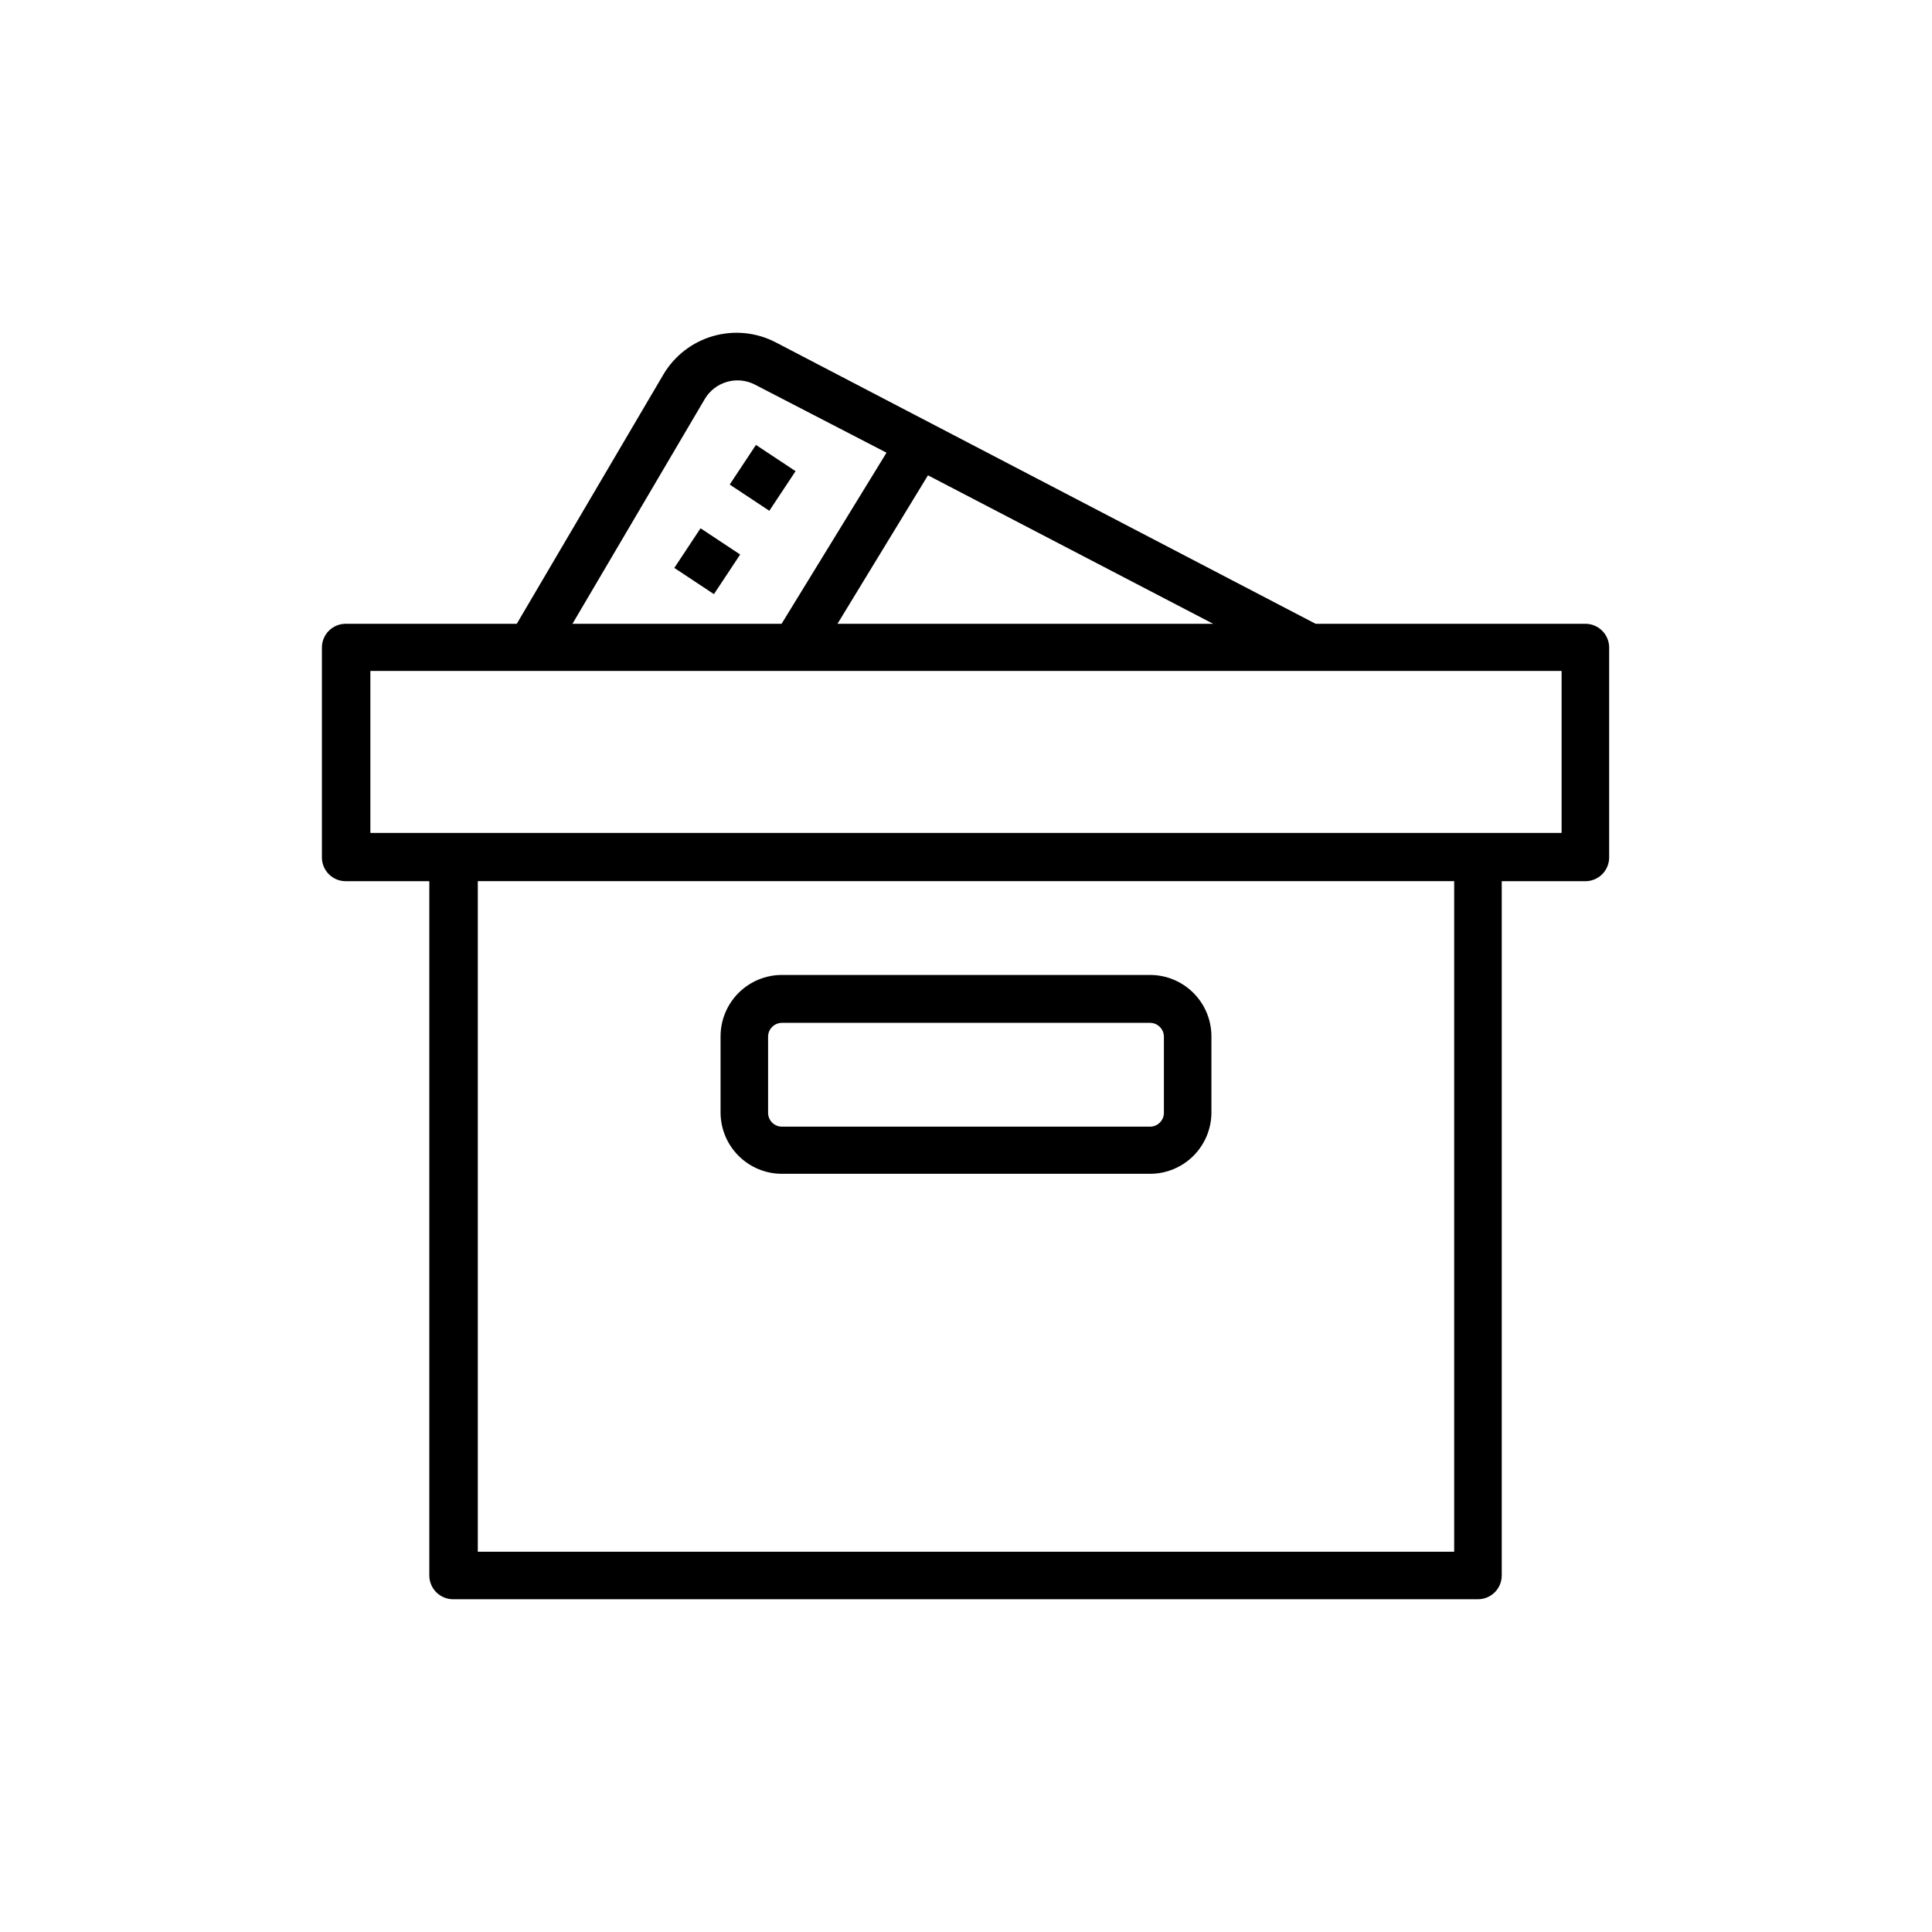
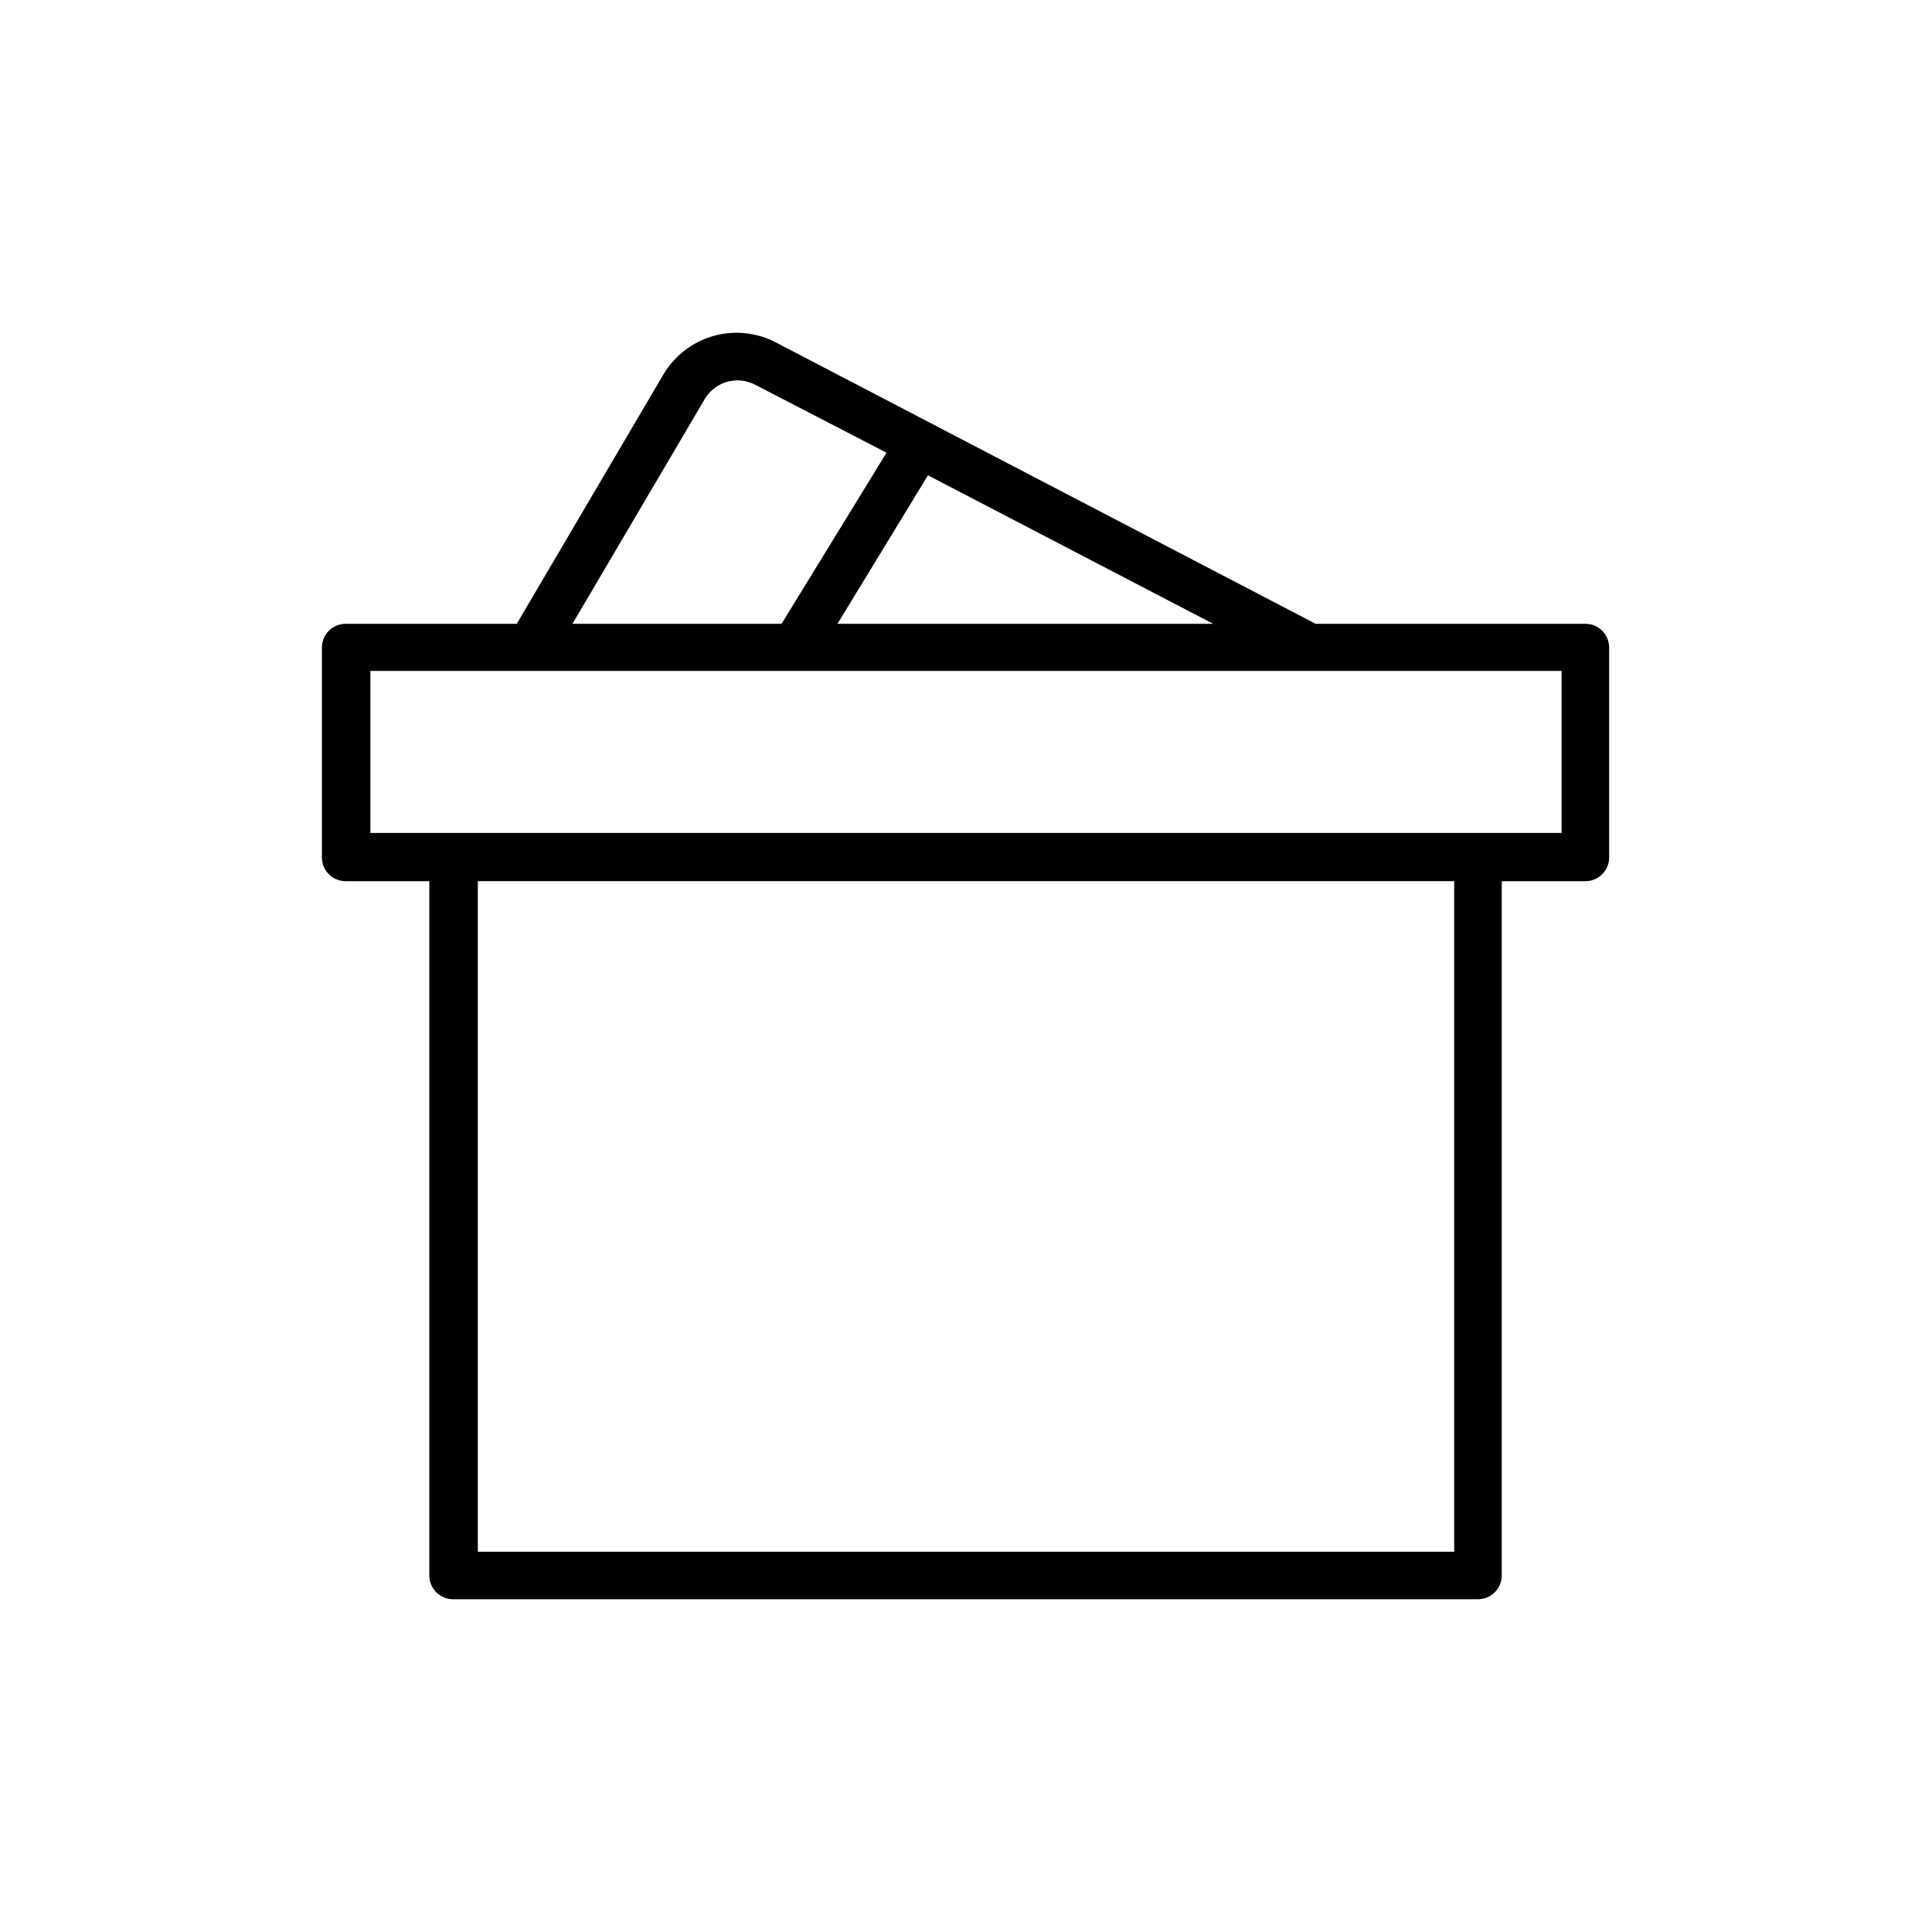
<svg xmlns="http://www.w3.org/2000/svg" fill="#000000" width="800px" height="800px" version="1.1" viewBox="144 144 512 512">
  <g>
    <path d="m564.14 309.31h-71.492l-143.03-74.562c-5.113-2.676-11.062-3.281-16.613-1.695-5.547 1.582-10.277 5.238-13.211 10.207l-38.844 66.051h-45.344c-3.477 0-6.297 2.82-6.297 6.297v55.621c0 1.672 0.664 3.273 1.844 4.453 1.18 1.18 2.781 1.844 4.453 1.844h22.168v183.99c0 1.672 0.664 3.273 1.844 4.453 1.18 1.18 2.785 1.844 4.453 1.844h271.61c1.668 0 3.269-0.664 4.453-1.844 1.18-1.18 1.844-2.781 1.844-4.453v-183.99h22.168c1.668 0 3.269-0.664 4.453-1.844 1.18-1.18 1.844-2.781 1.844-4.453v-55.723c-0.055-3.438-2.859-6.195-6.297-6.195zm-98.648 0h-99.551l23.98-39.348zm-134.67-59.652c2.727-4.496 8.453-6.141 13.152-3.777l34.961 18.086-27.809 45.344h-55.418zm198.55 305.56h-258.75v-177.7h258.75zm28.469-190.49h-315.69v-42.922h315.69z" />
-     <path d="m351.23 455.07h97.535c4.316 0 8.457-1.715 11.508-4.769 3.051-3.051 4.766-7.188 4.766-11.504v-20.152c0-4.316-1.715-8.457-4.766-11.508-3.051-3.051-7.191-4.766-11.508-4.766h-97.535c-4.316 0-8.457 1.715-11.508 4.766-3.051 3.051-4.766 7.191-4.766 11.508v20.152c0 4.316 1.715 8.453 4.766 11.504 3.051 3.055 7.191 4.769 11.508 4.769zm-3.68-36.324v-0.004c0-2.027 1.648-3.676 3.68-3.676h97.535c0.977 0 1.914 0.387 2.602 1.078 0.691 0.688 1.078 1.625 1.078 2.598v20.156c0 0.973-0.387 1.91-1.078 2.598-0.688 0.691-1.625 1.078-2.602 1.078h-97.535c-2.031 0-3.68-1.648-3.68-3.676z" />
-     <path d="m337.38 272.41 6.953-10.5 10.5 6.953-6.953 10.5z" />
-     <path d="m322.7 294.5 6.953-10.5 10.5 6.953-6.953 10.5z" />
  </g>
</svg>